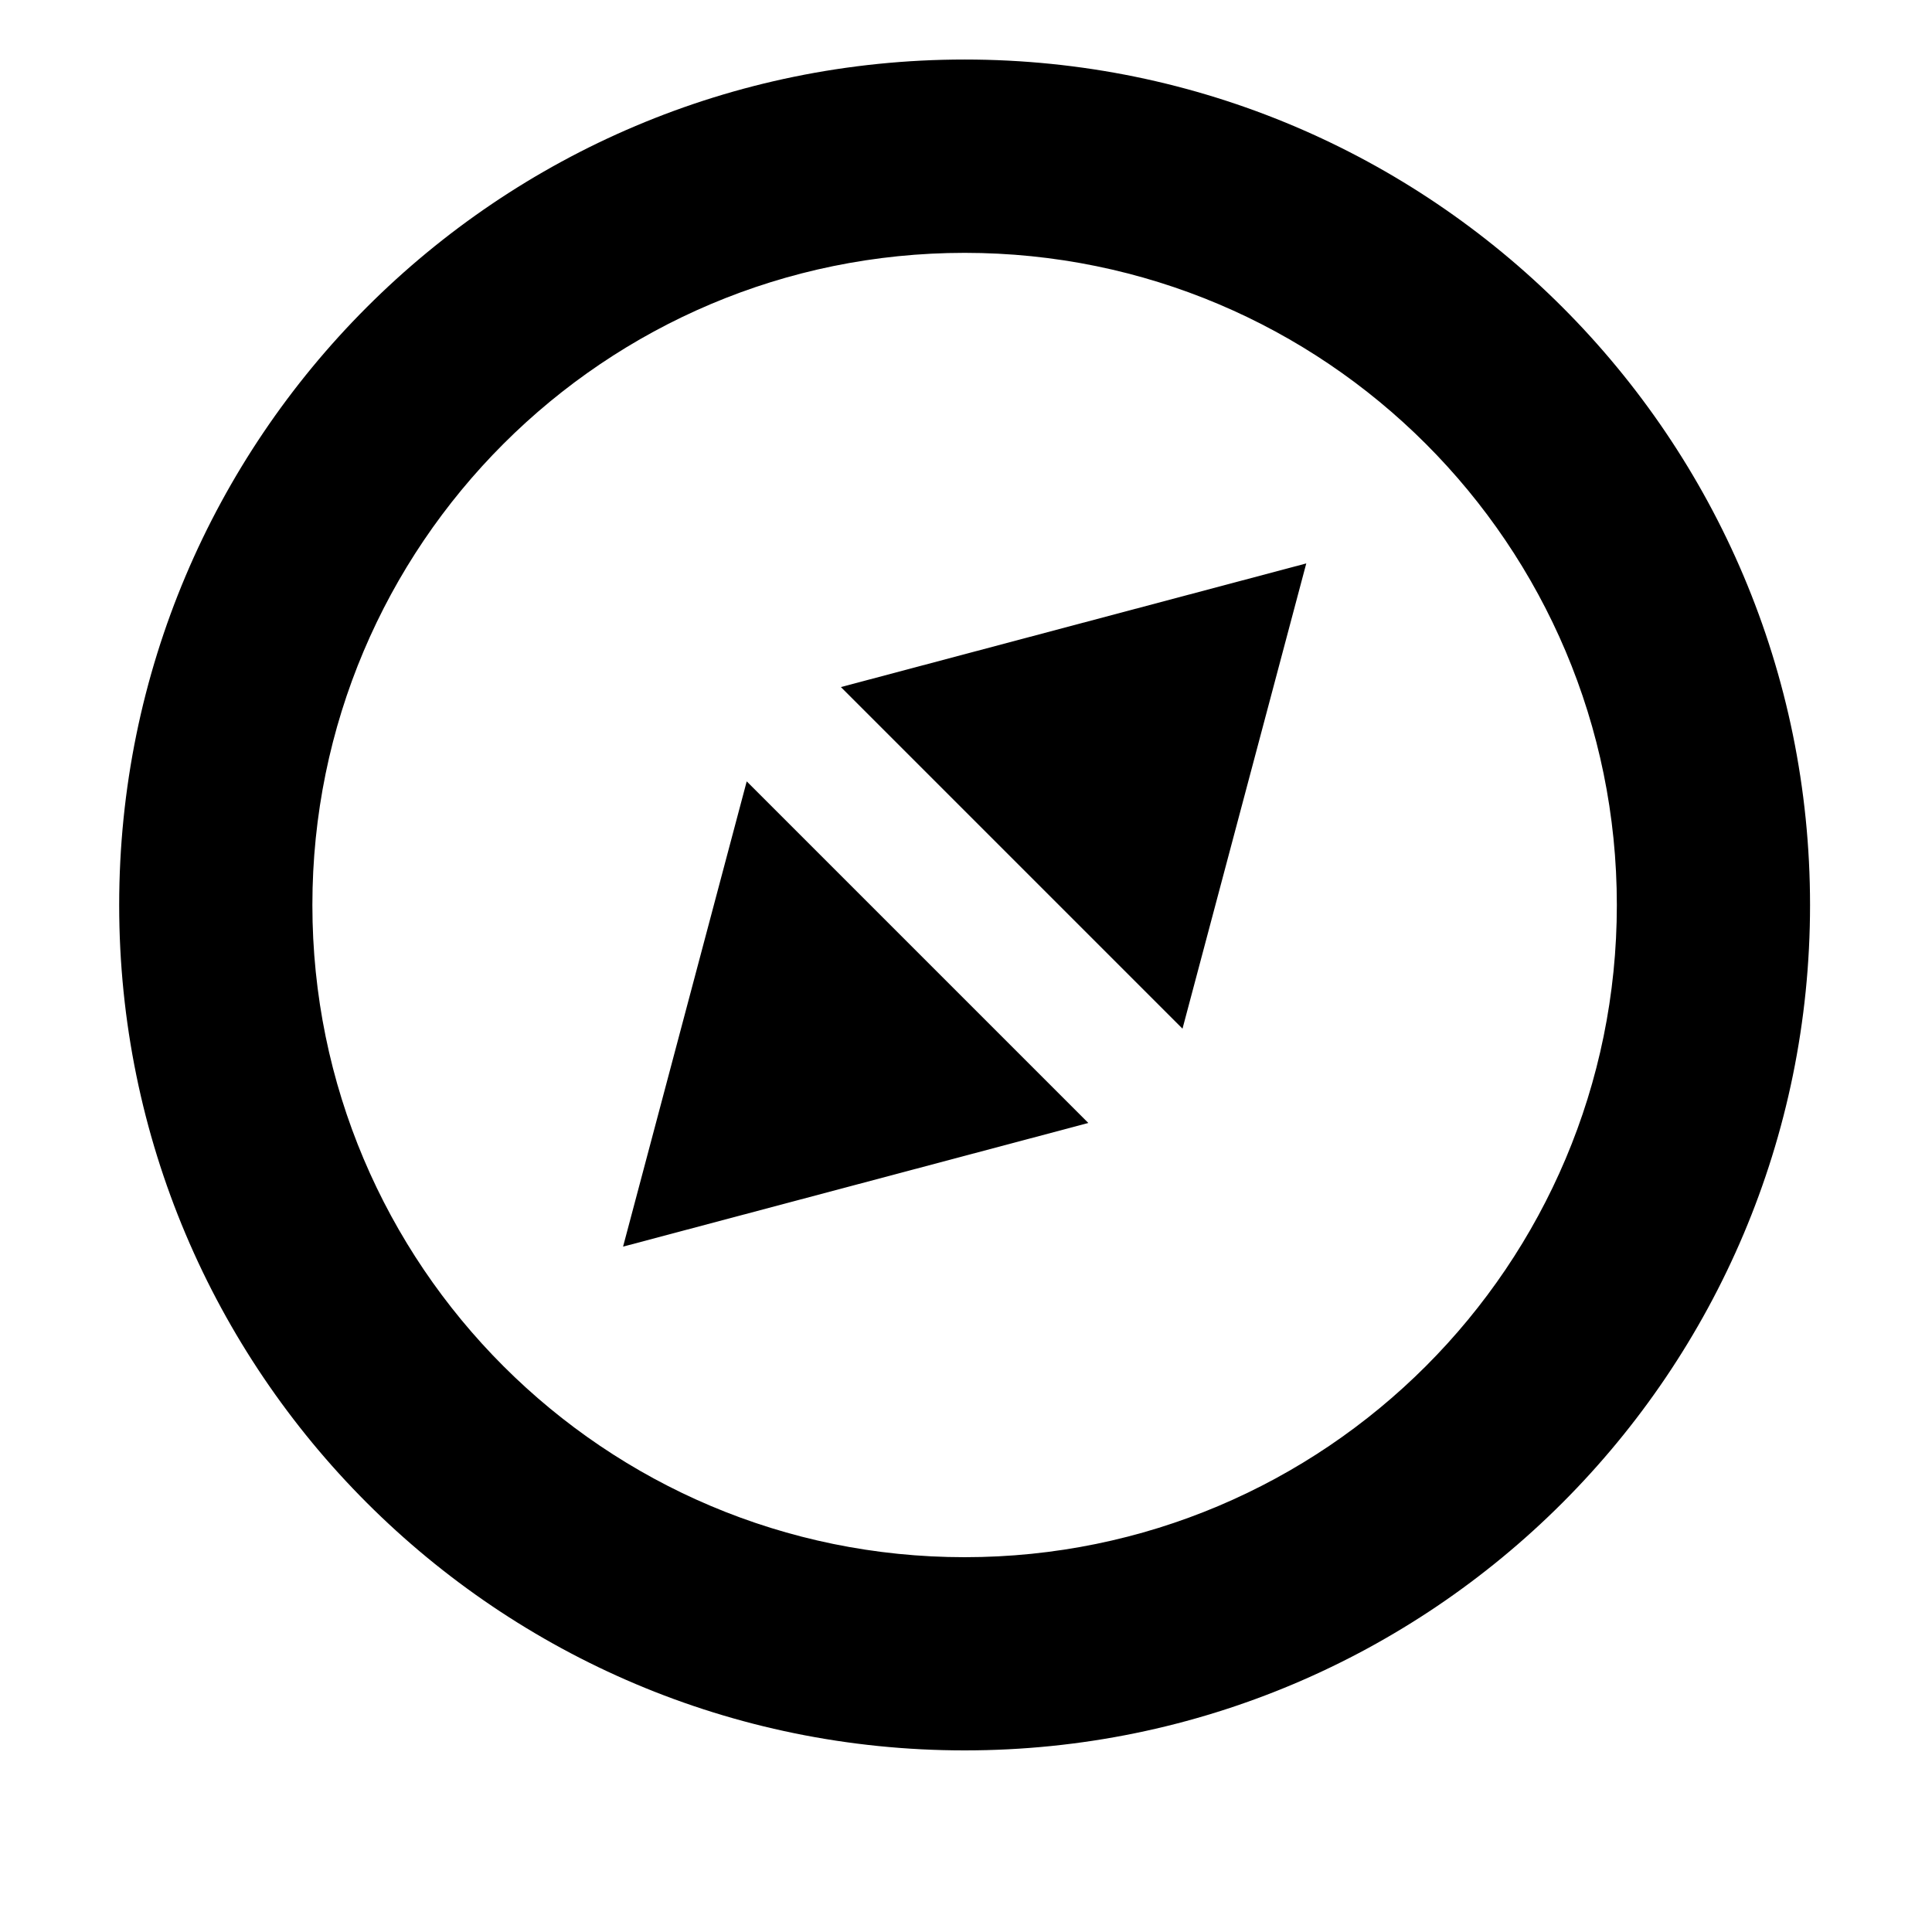
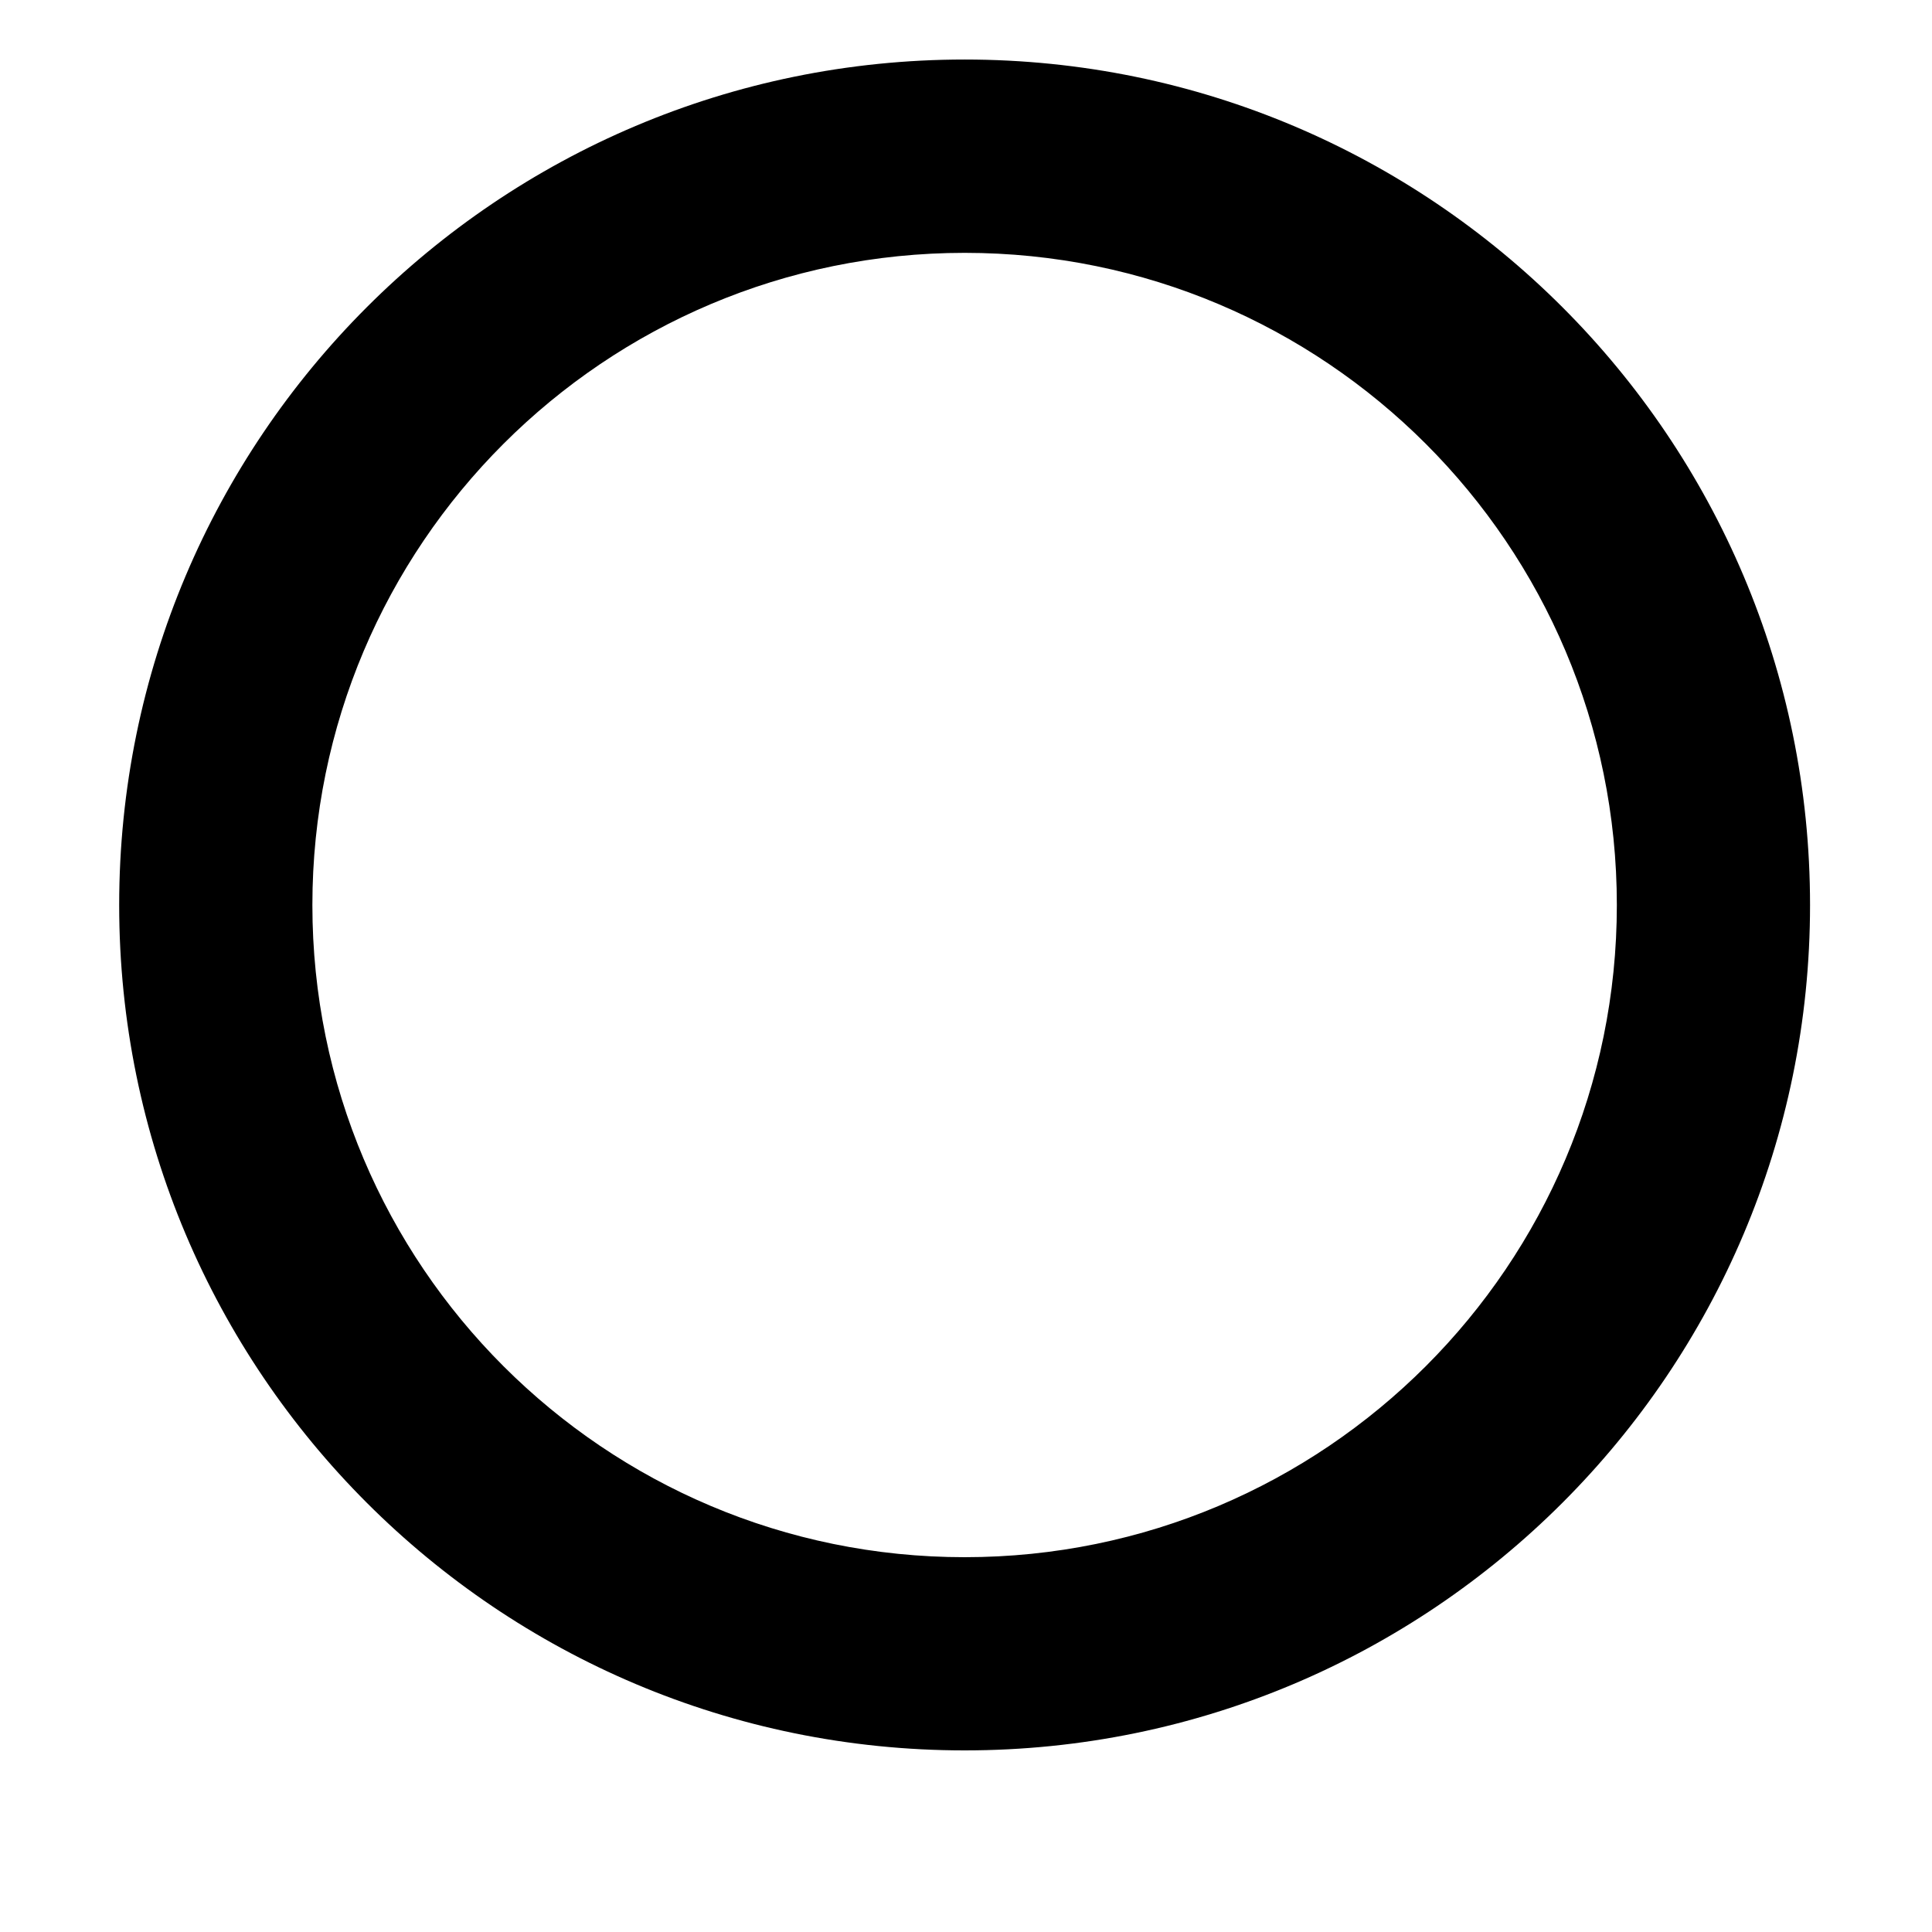
<svg xmlns="http://www.w3.org/2000/svg" width="16" height="16" viewBox="0 0 16 16" fill="none">
  <g transform="translate(0,-0.5)">
-     <path d="M6.964 6.19L9.793 9.019L10.818 5.166L6.964 6.19Z" fill="currentColor" />
-     <path d="M6.184 6.971L9.013 9.8L5.16 10.824L6.184 6.971Z" fill="currentColor" />
+     <path d="M6.184 6.971L9.013 9.8L6.184 6.971Z" fill="currentColor" />
    <path d="M14.99 7.995C14.99 4.128 11.855 0.993 7.989 0.993C4.122 0.993 0.987 4.128 0.987 7.995C0.987 11.862 4.122 14.996 7.989 14.996C11.855 14.996 14.99 11.862 14.99 7.995ZM13.39 7.995C13.39 10.978 10.972 13.396 7.989 13.396C5.006 13.396 2.587 10.978 2.587 7.995C2.587 5.012 5.006 2.594 7.989 2.594C10.972 2.594 13.39 5.012 13.39 7.995Z" fill="currentColor" />
  </g>
</svg>